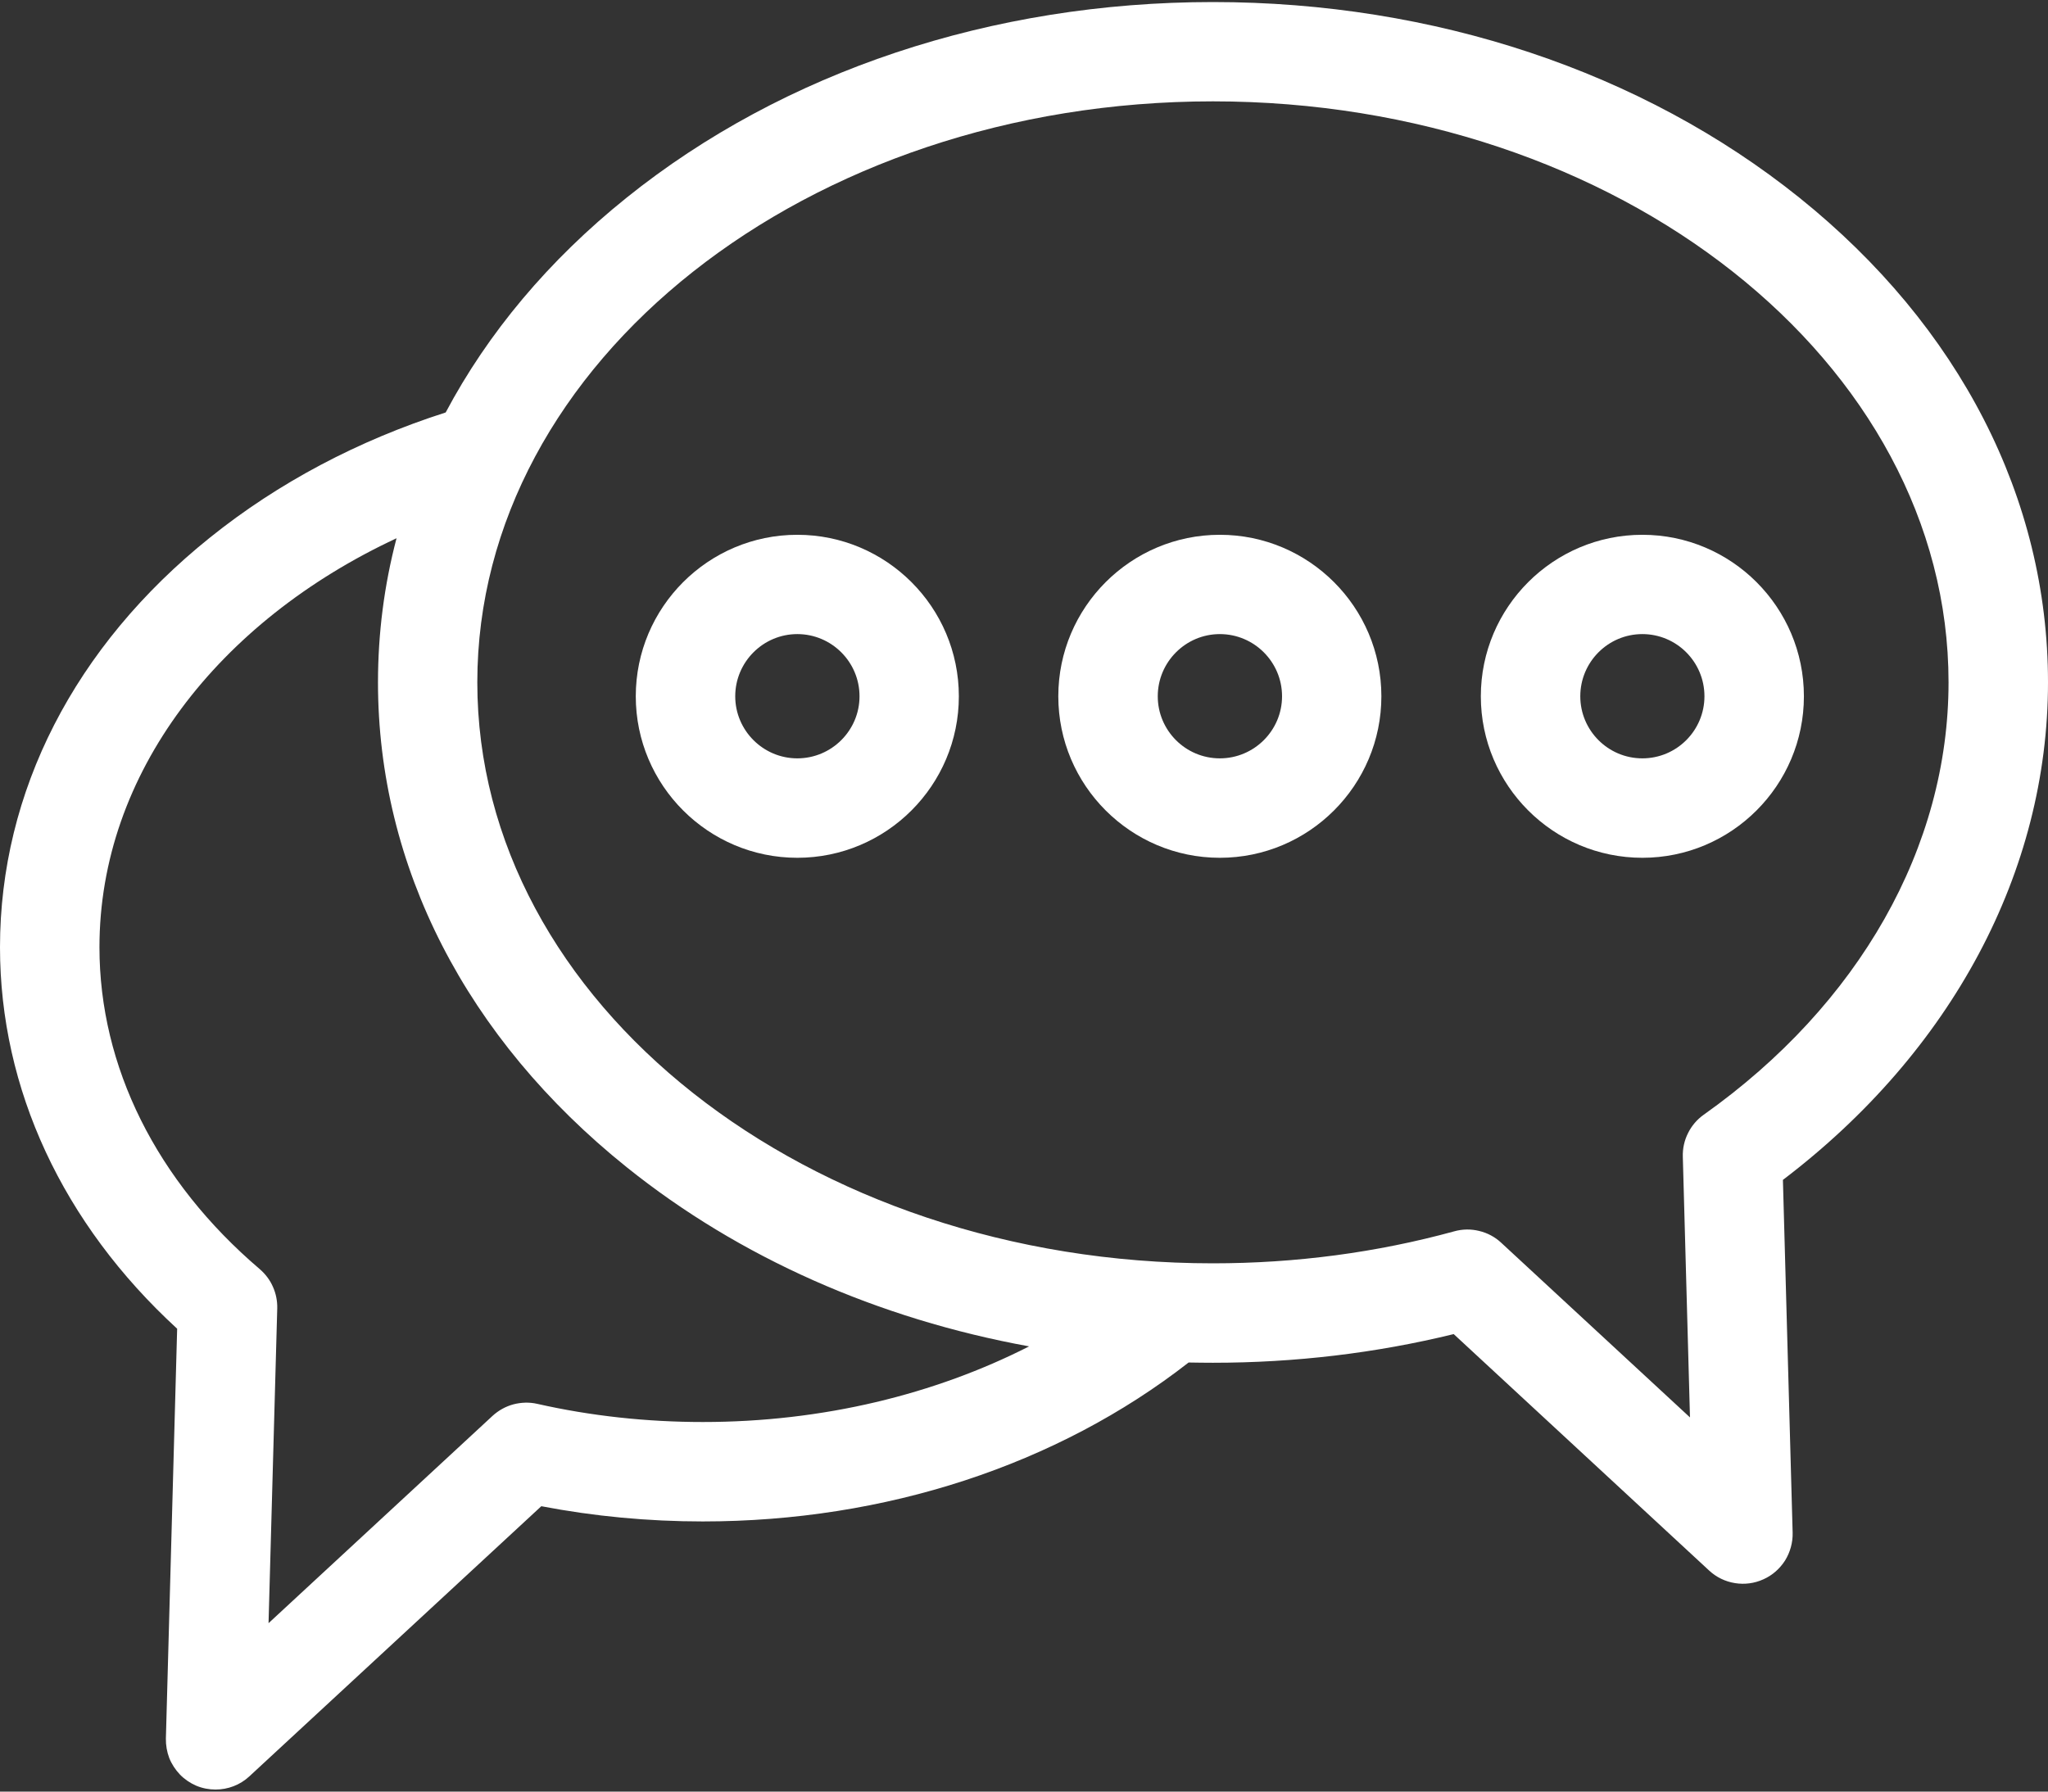
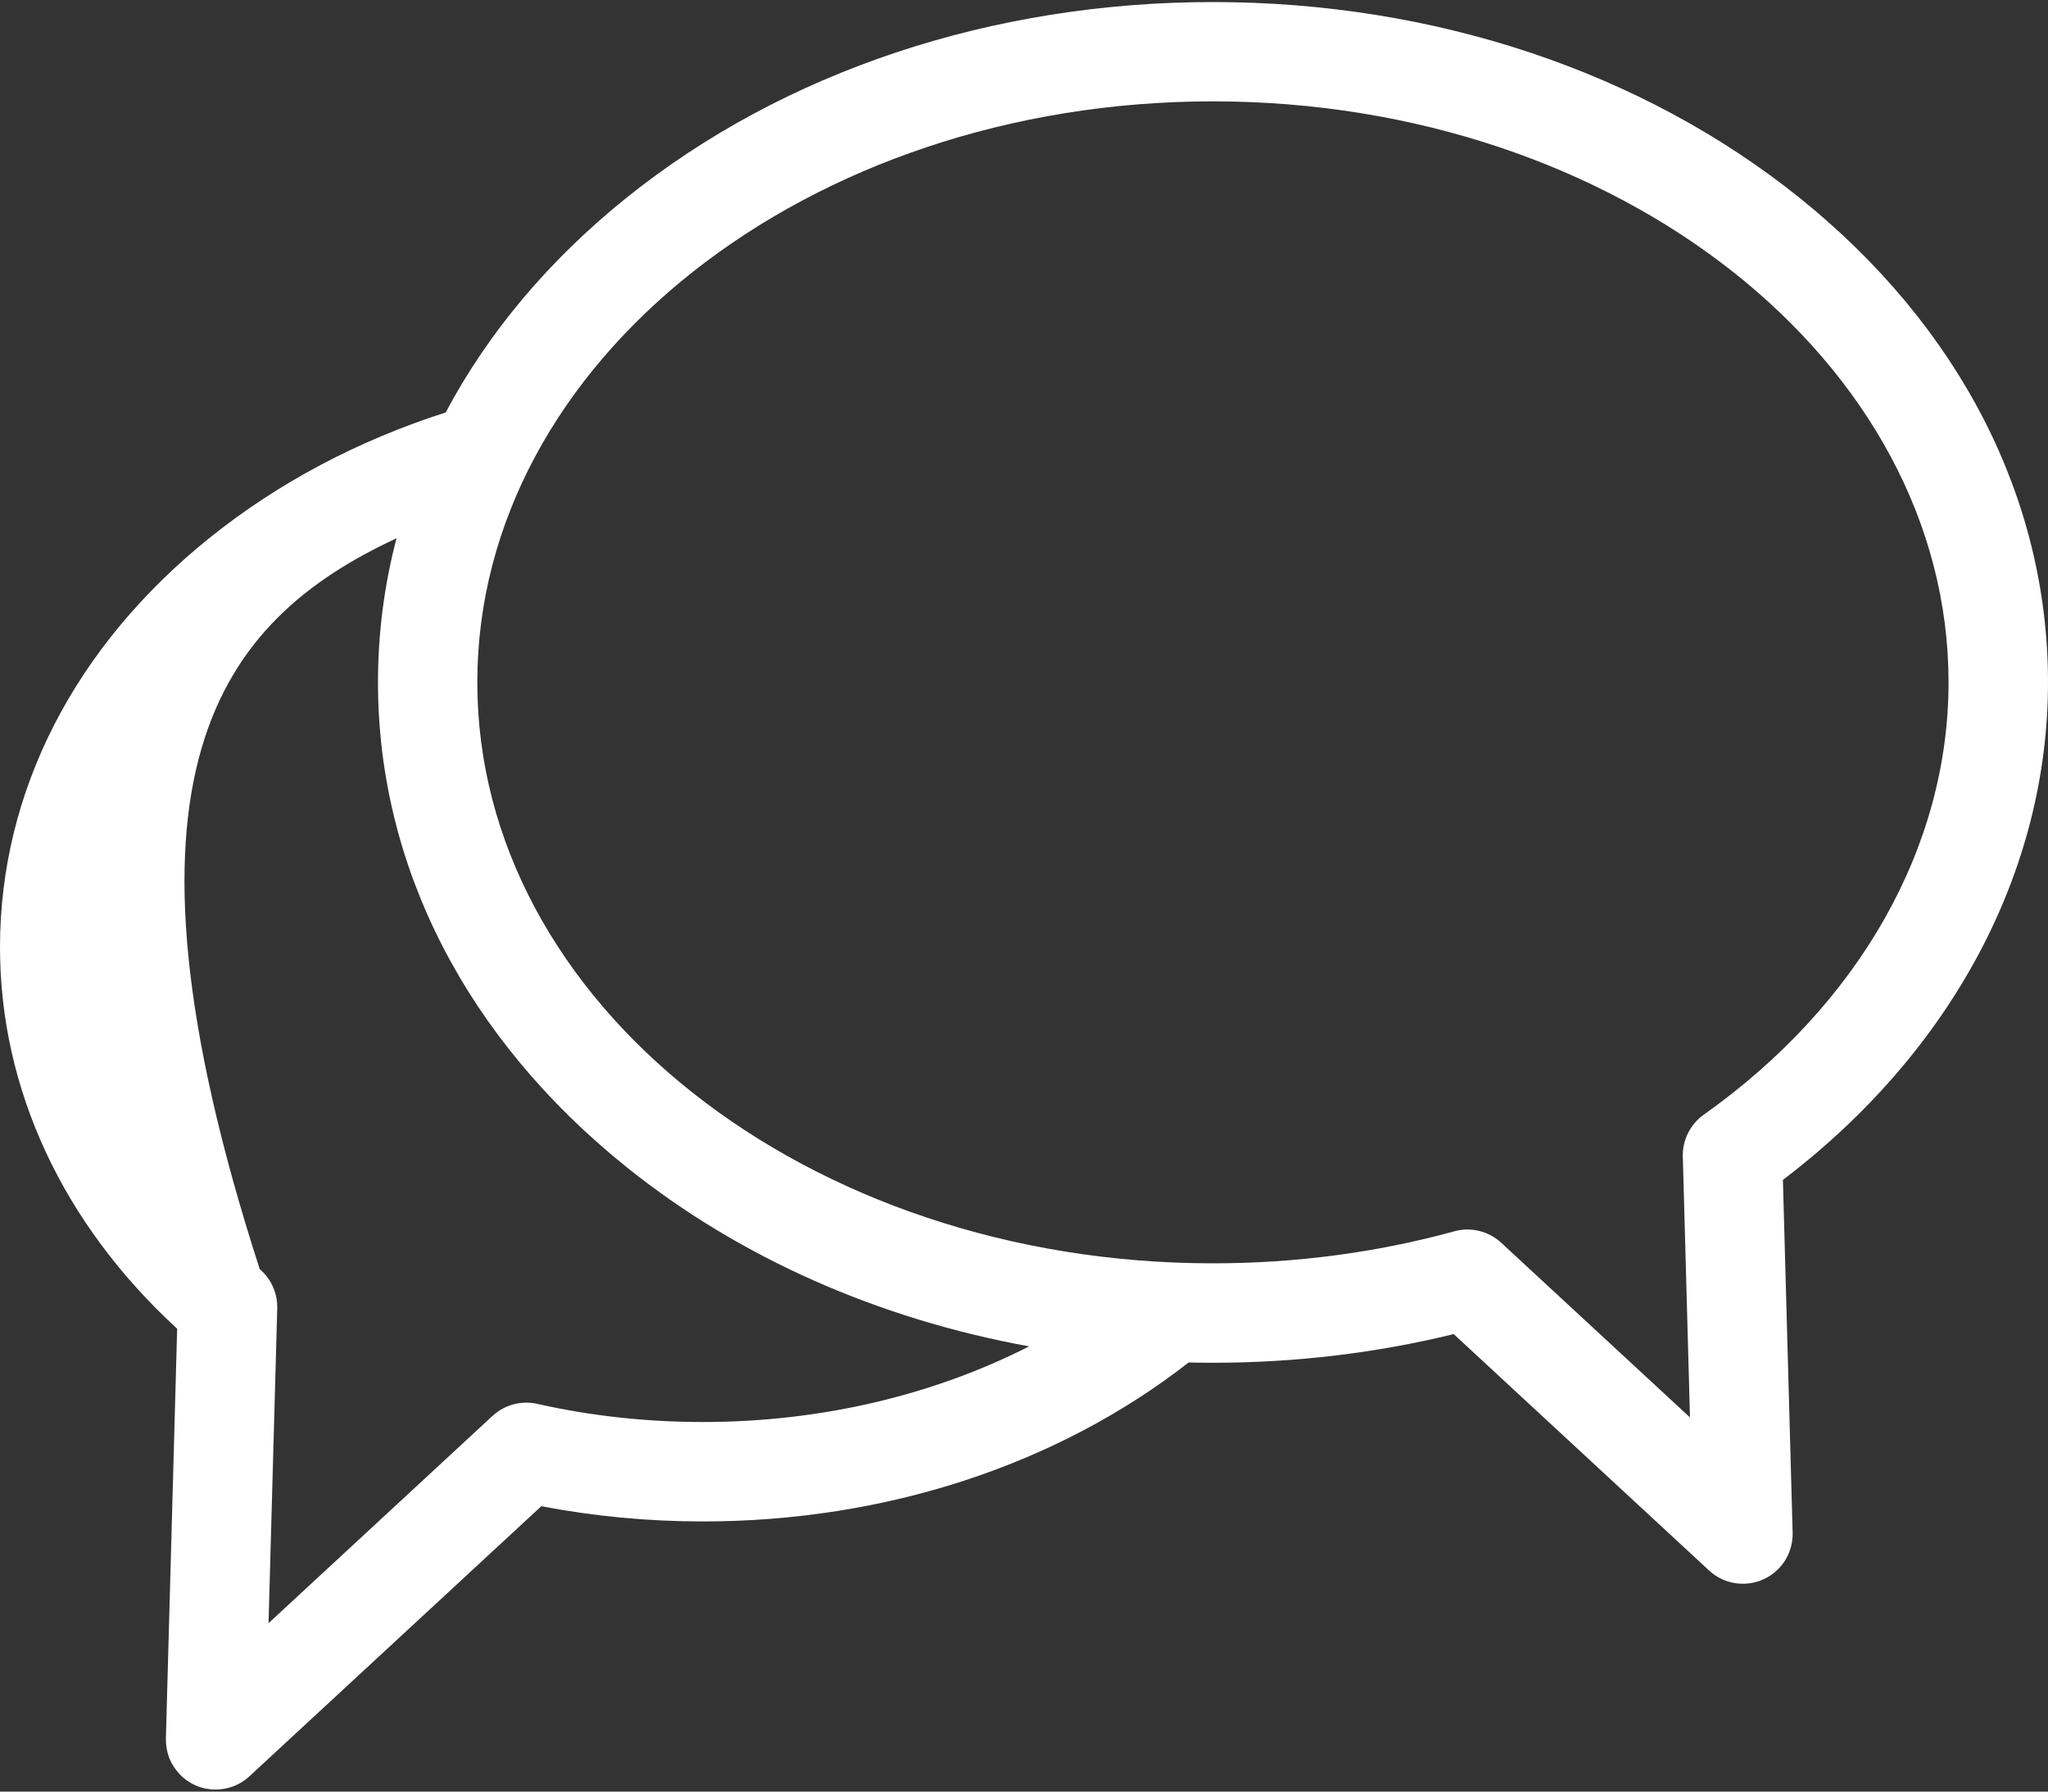
<svg xmlns="http://www.w3.org/2000/svg" width="16" height="14" viewBox="0 0 16 14" fill="none">
  <rect x="0" y="0" width="16" height="14" fill="#333333" stroke="none" />
-   <path d="M16 5.332C16 3.896 15.31 2.551 14.058 1.545C12.83 0.559 11.203 0.016 9.476 0.016C7.749 0.016 6.122 0.559 4.895 1.545C4.286 2.034 3.811 2.603 3.482 3.223C2.801 3.441 2.175 3.771 1.64 4.201C0.582 5.05 0 6.187 0 7.402C0 8.51 0.49 9.562 1.384 10.383L1.296 13.585C1.295 13.637 1.304 13.689 1.322 13.737C1.341 13.785 1.37 13.829 1.406 13.867C1.442 13.904 1.485 13.933 1.533 13.954C1.581 13.974 1.632 13.984 1.684 13.984C1.78 13.984 1.875 13.949 1.948 13.881L4.229 11.77C4.641 11.849 5.064 11.889 5.491 11.889C6.916 11.889 8.26 11.448 9.286 10.647C9.349 10.648 9.413 10.649 9.476 10.649C10.117 10.649 10.748 10.574 11.357 10.425L13.353 12.273C13.409 12.325 13.479 12.359 13.555 12.371C13.63 12.383 13.707 12.373 13.777 12.341C13.847 12.31 13.905 12.258 13.946 12.194C13.986 12.129 14.007 12.053 14.005 11.977L13.929 9.22C15.248 8.217 16 6.81 16 5.332ZM5.491 11.112C5.052 11.112 4.617 11.065 4.197 10.97C4.136 10.956 4.072 10.958 4.011 10.974C3.951 10.99 3.895 11.021 3.848 11.064L2.098 12.684L2.166 10.223C2.167 10.165 2.156 10.108 2.132 10.055C2.109 10.002 2.073 9.955 2.029 9.917C1.222 9.229 0.777 8.335 0.777 7.402C0.777 6.043 1.71 4.853 3.098 4.206C3.001 4.574 2.953 4.952 2.953 5.332C2.953 6.769 3.642 8.114 4.895 9.12C5.775 9.827 6.86 10.306 8.04 10.521C7.305 10.895 6.43 11.112 5.491 11.112ZM13.31 8.711C13.258 8.748 13.216 8.797 13.188 8.854C13.159 8.911 13.145 8.975 13.147 9.039L13.203 11.076L11.728 9.711C11.68 9.666 11.62 9.634 11.556 9.619C11.492 9.603 11.425 9.604 11.361 9.622C10.756 9.788 10.122 9.872 9.476 9.872C6.307 9.872 3.729 7.836 3.729 5.332C3.729 2.829 6.307 0.792 9.476 0.792C12.645 0.792 15.223 2.829 15.223 5.332C15.223 6.617 14.526 7.849 13.31 8.711Z" fill="white" />
-   <path d="M9.53 4.179C8.834 4.179 8.268 4.745 8.268 5.441C8.268 6.137 8.834 6.703 9.53 6.703C10.226 6.703 10.792 6.137 10.792 5.441C10.792 4.745 10.226 4.179 9.53 4.179ZM9.53 5.926C9.262 5.926 9.045 5.708 9.045 5.441C9.045 5.173 9.263 4.955 9.53 4.955C9.798 4.955 10.016 5.173 10.016 5.441C10.016 5.708 9.798 5.926 9.53 5.926ZM12.831 4.179C12.135 4.179 11.569 4.745 11.569 5.441C11.569 6.137 12.135 6.703 12.831 6.703C13.527 6.703 14.093 6.137 14.093 5.441C14.093 4.745 13.527 4.179 12.831 4.179ZM12.831 5.926C12.563 5.926 12.346 5.708 12.346 5.441C12.346 5.173 12.563 4.955 12.831 4.955C13.099 4.955 13.316 5.173 13.316 5.441C13.316 5.708 13.099 5.926 12.831 5.926ZM6.229 4.179C5.533 4.179 4.967 4.745 4.967 5.441C4.967 6.137 5.533 6.703 6.229 6.703C6.925 6.703 7.491 6.137 7.491 5.441C7.491 4.745 6.925 4.179 6.229 4.179ZM6.229 5.926C5.962 5.926 5.744 5.708 5.744 5.441C5.744 5.173 5.962 4.955 6.229 4.955C6.497 4.955 6.715 5.173 6.715 5.441C6.715 5.708 6.497 5.926 6.229 5.926Z" fill="white" />
+   <path d="M16 5.332C16 3.896 15.31 2.551 14.058 1.545C12.83 0.559 11.203 0.016 9.476 0.016C7.749 0.016 6.122 0.559 4.895 1.545C4.286 2.034 3.811 2.603 3.482 3.223C2.801 3.441 2.175 3.771 1.64 4.201C0.582 5.05 0 6.187 0 7.402C0 8.51 0.49 9.562 1.384 10.383L1.296 13.585C1.295 13.637 1.304 13.689 1.322 13.737C1.341 13.785 1.37 13.829 1.406 13.867C1.442 13.904 1.485 13.933 1.533 13.954C1.581 13.974 1.632 13.984 1.684 13.984C1.78 13.984 1.875 13.949 1.948 13.881L4.229 11.77C4.641 11.849 5.064 11.889 5.491 11.889C6.916 11.889 8.26 11.448 9.286 10.647C9.349 10.648 9.413 10.649 9.476 10.649C10.117 10.649 10.748 10.574 11.357 10.425L13.353 12.273C13.409 12.325 13.479 12.359 13.555 12.371C13.63 12.383 13.707 12.373 13.777 12.341C13.847 12.31 13.905 12.258 13.946 12.194C13.986 12.129 14.007 12.053 14.005 11.977L13.929 9.22C15.248 8.217 16 6.81 16 5.332ZM5.491 11.112C5.052 11.112 4.617 11.065 4.197 10.97C4.136 10.956 4.072 10.958 4.011 10.974C3.951 10.99 3.895 11.021 3.848 11.064L2.098 12.684L2.166 10.223C2.167 10.165 2.156 10.108 2.132 10.055C2.109 10.002 2.073 9.955 2.029 9.917C0.777 6.043 1.71 4.853 3.098 4.206C3.001 4.574 2.953 4.952 2.953 5.332C2.953 6.769 3.642 8.114 4.895 9.12C5.775 9.827 6.86 10.306 8.04 10.521C7.305 10.895 6.43 11.112 5.491 11.112ZM13.31 8.711C13.258 8.748 13.216 8.797 13.188 8.854C13.159 8.911 13.145 8.975 13.147 9.039L13.203 11.076L11.728 9.711C11.68 9.666 11.62 9.634 11.556 9.619C11.492 9.603 11.425 9.604 11.361 9.622C10.756 9.788 10.122 9.872 9.476 9.872C6.307 9.872 3.729 7.836 3.729 5.332C3.729 2.829 6.307 0.792 9.476 0.792C12.645 0.792 15.223 2.829 15.223 5.332C15.223 6.617 14.526 7.849 13.31 8.711Z" fill="white" />
</svg>